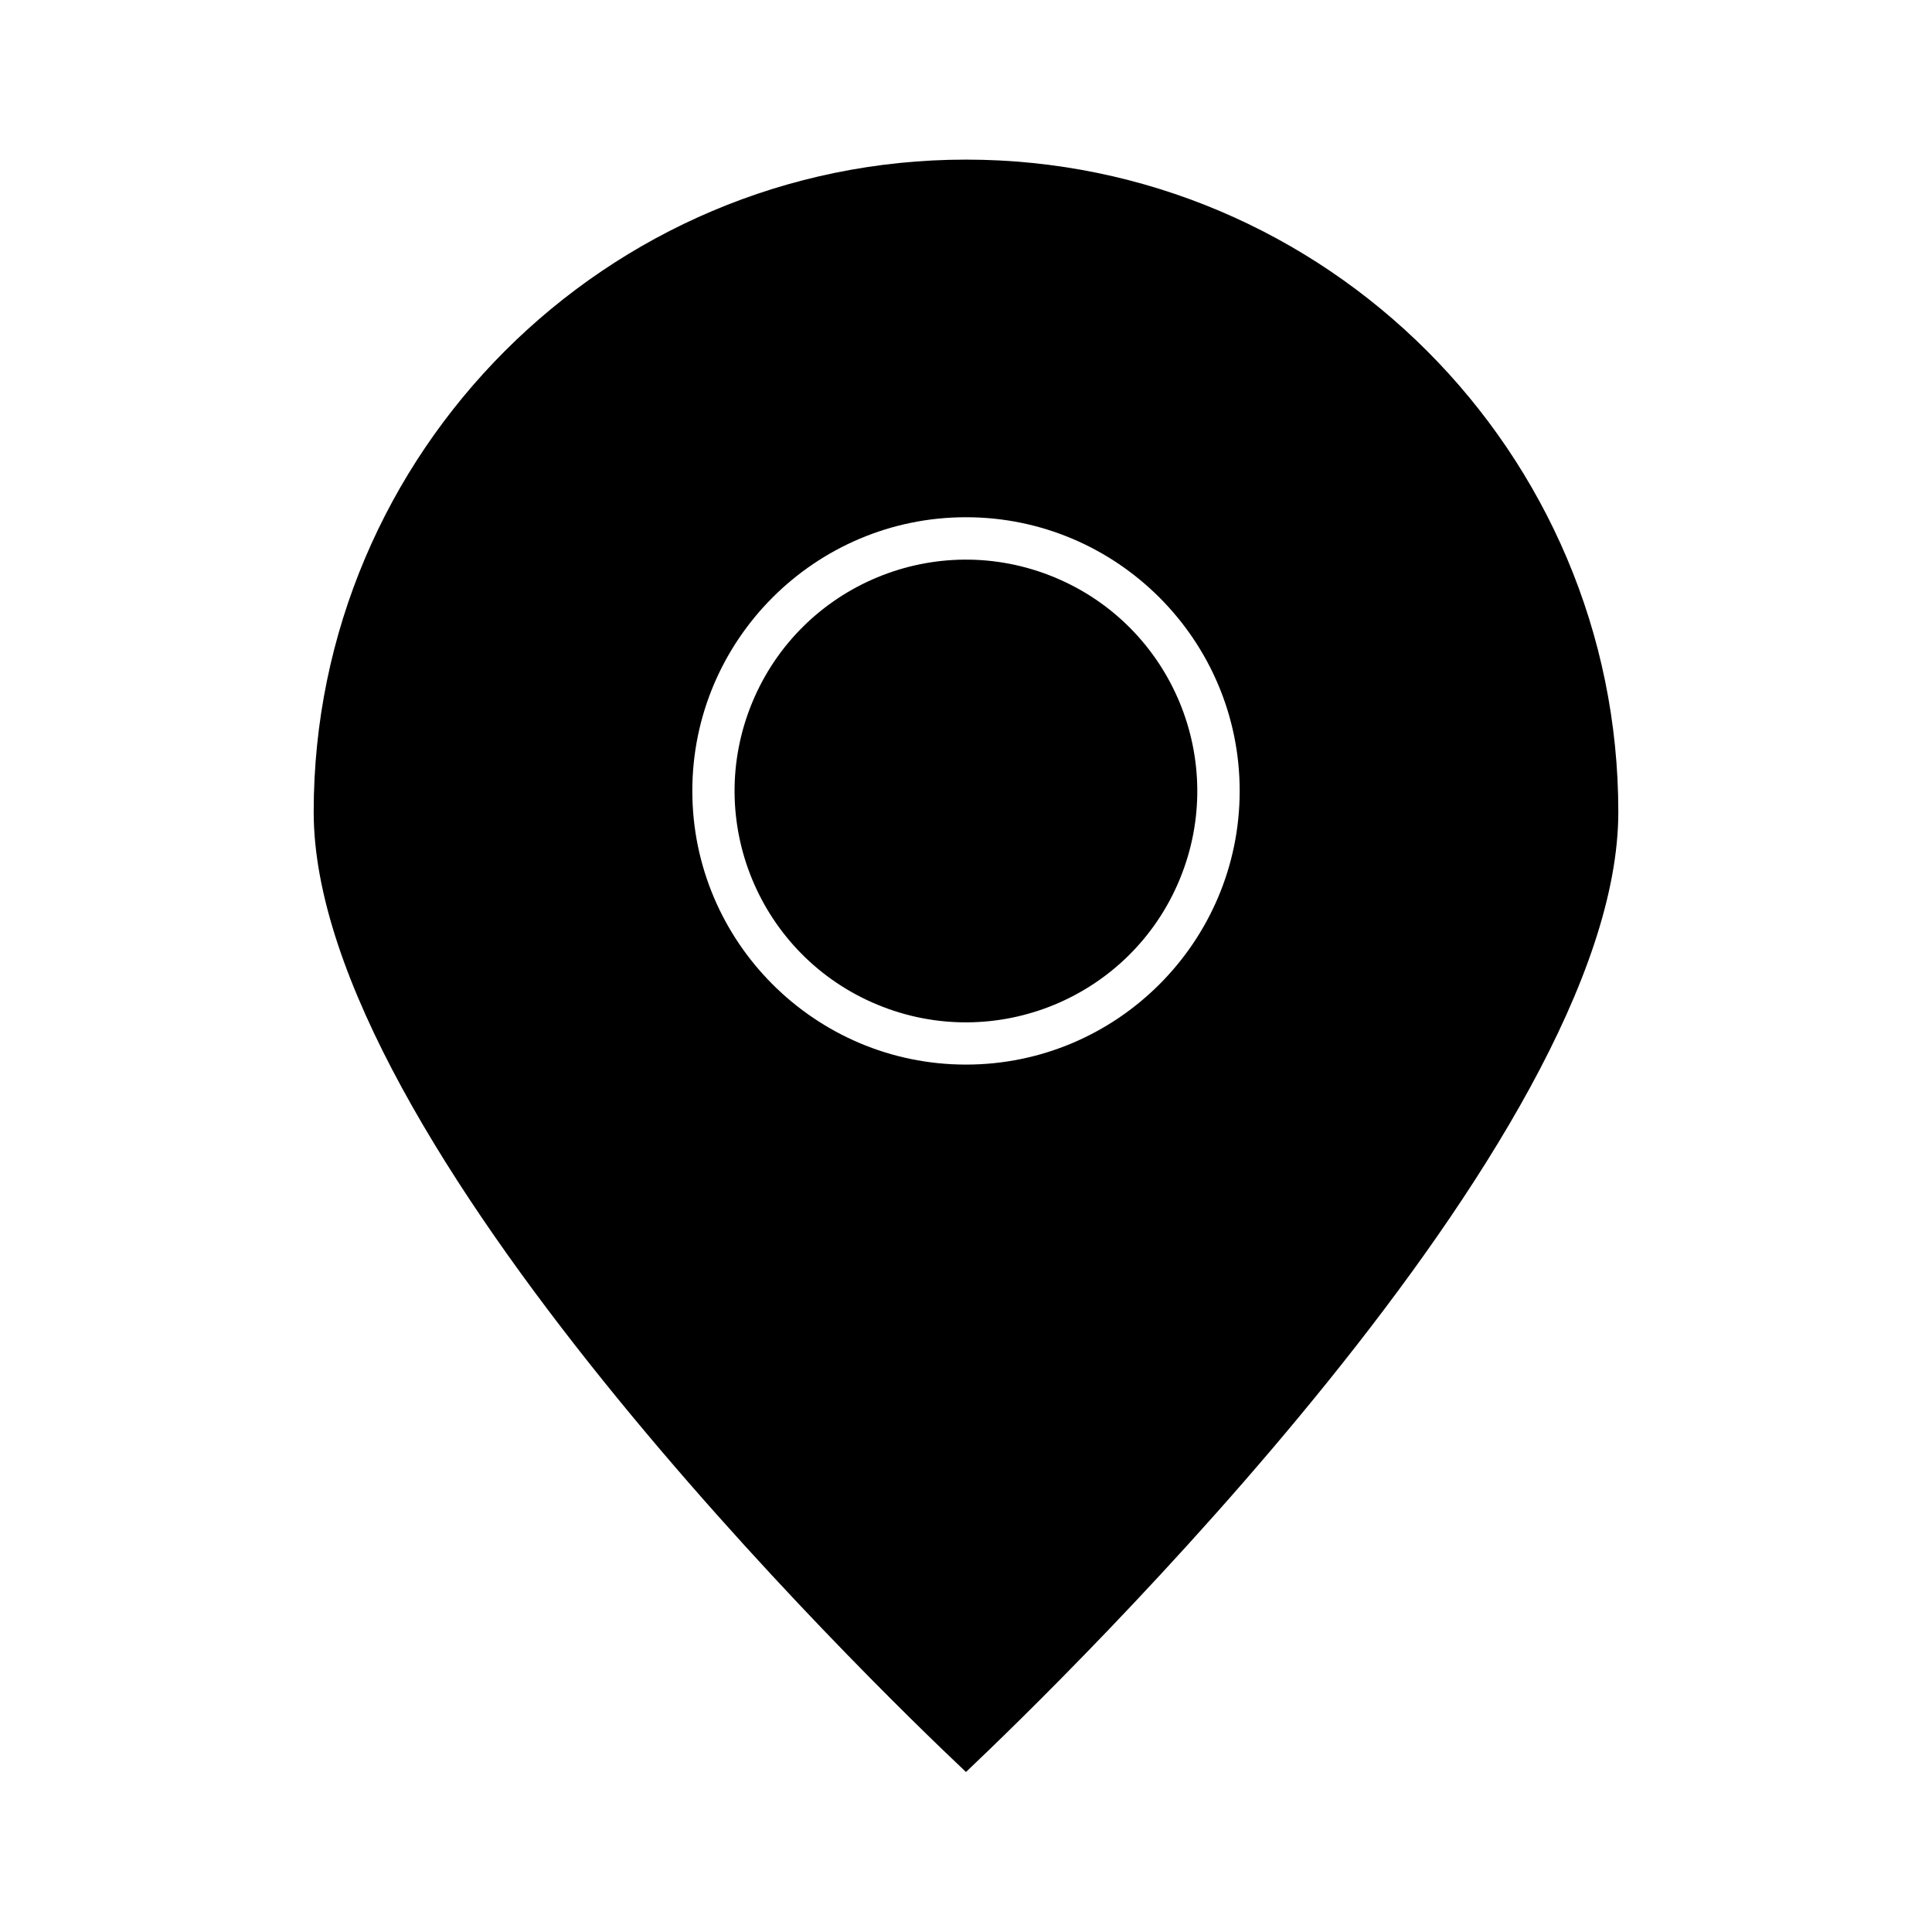
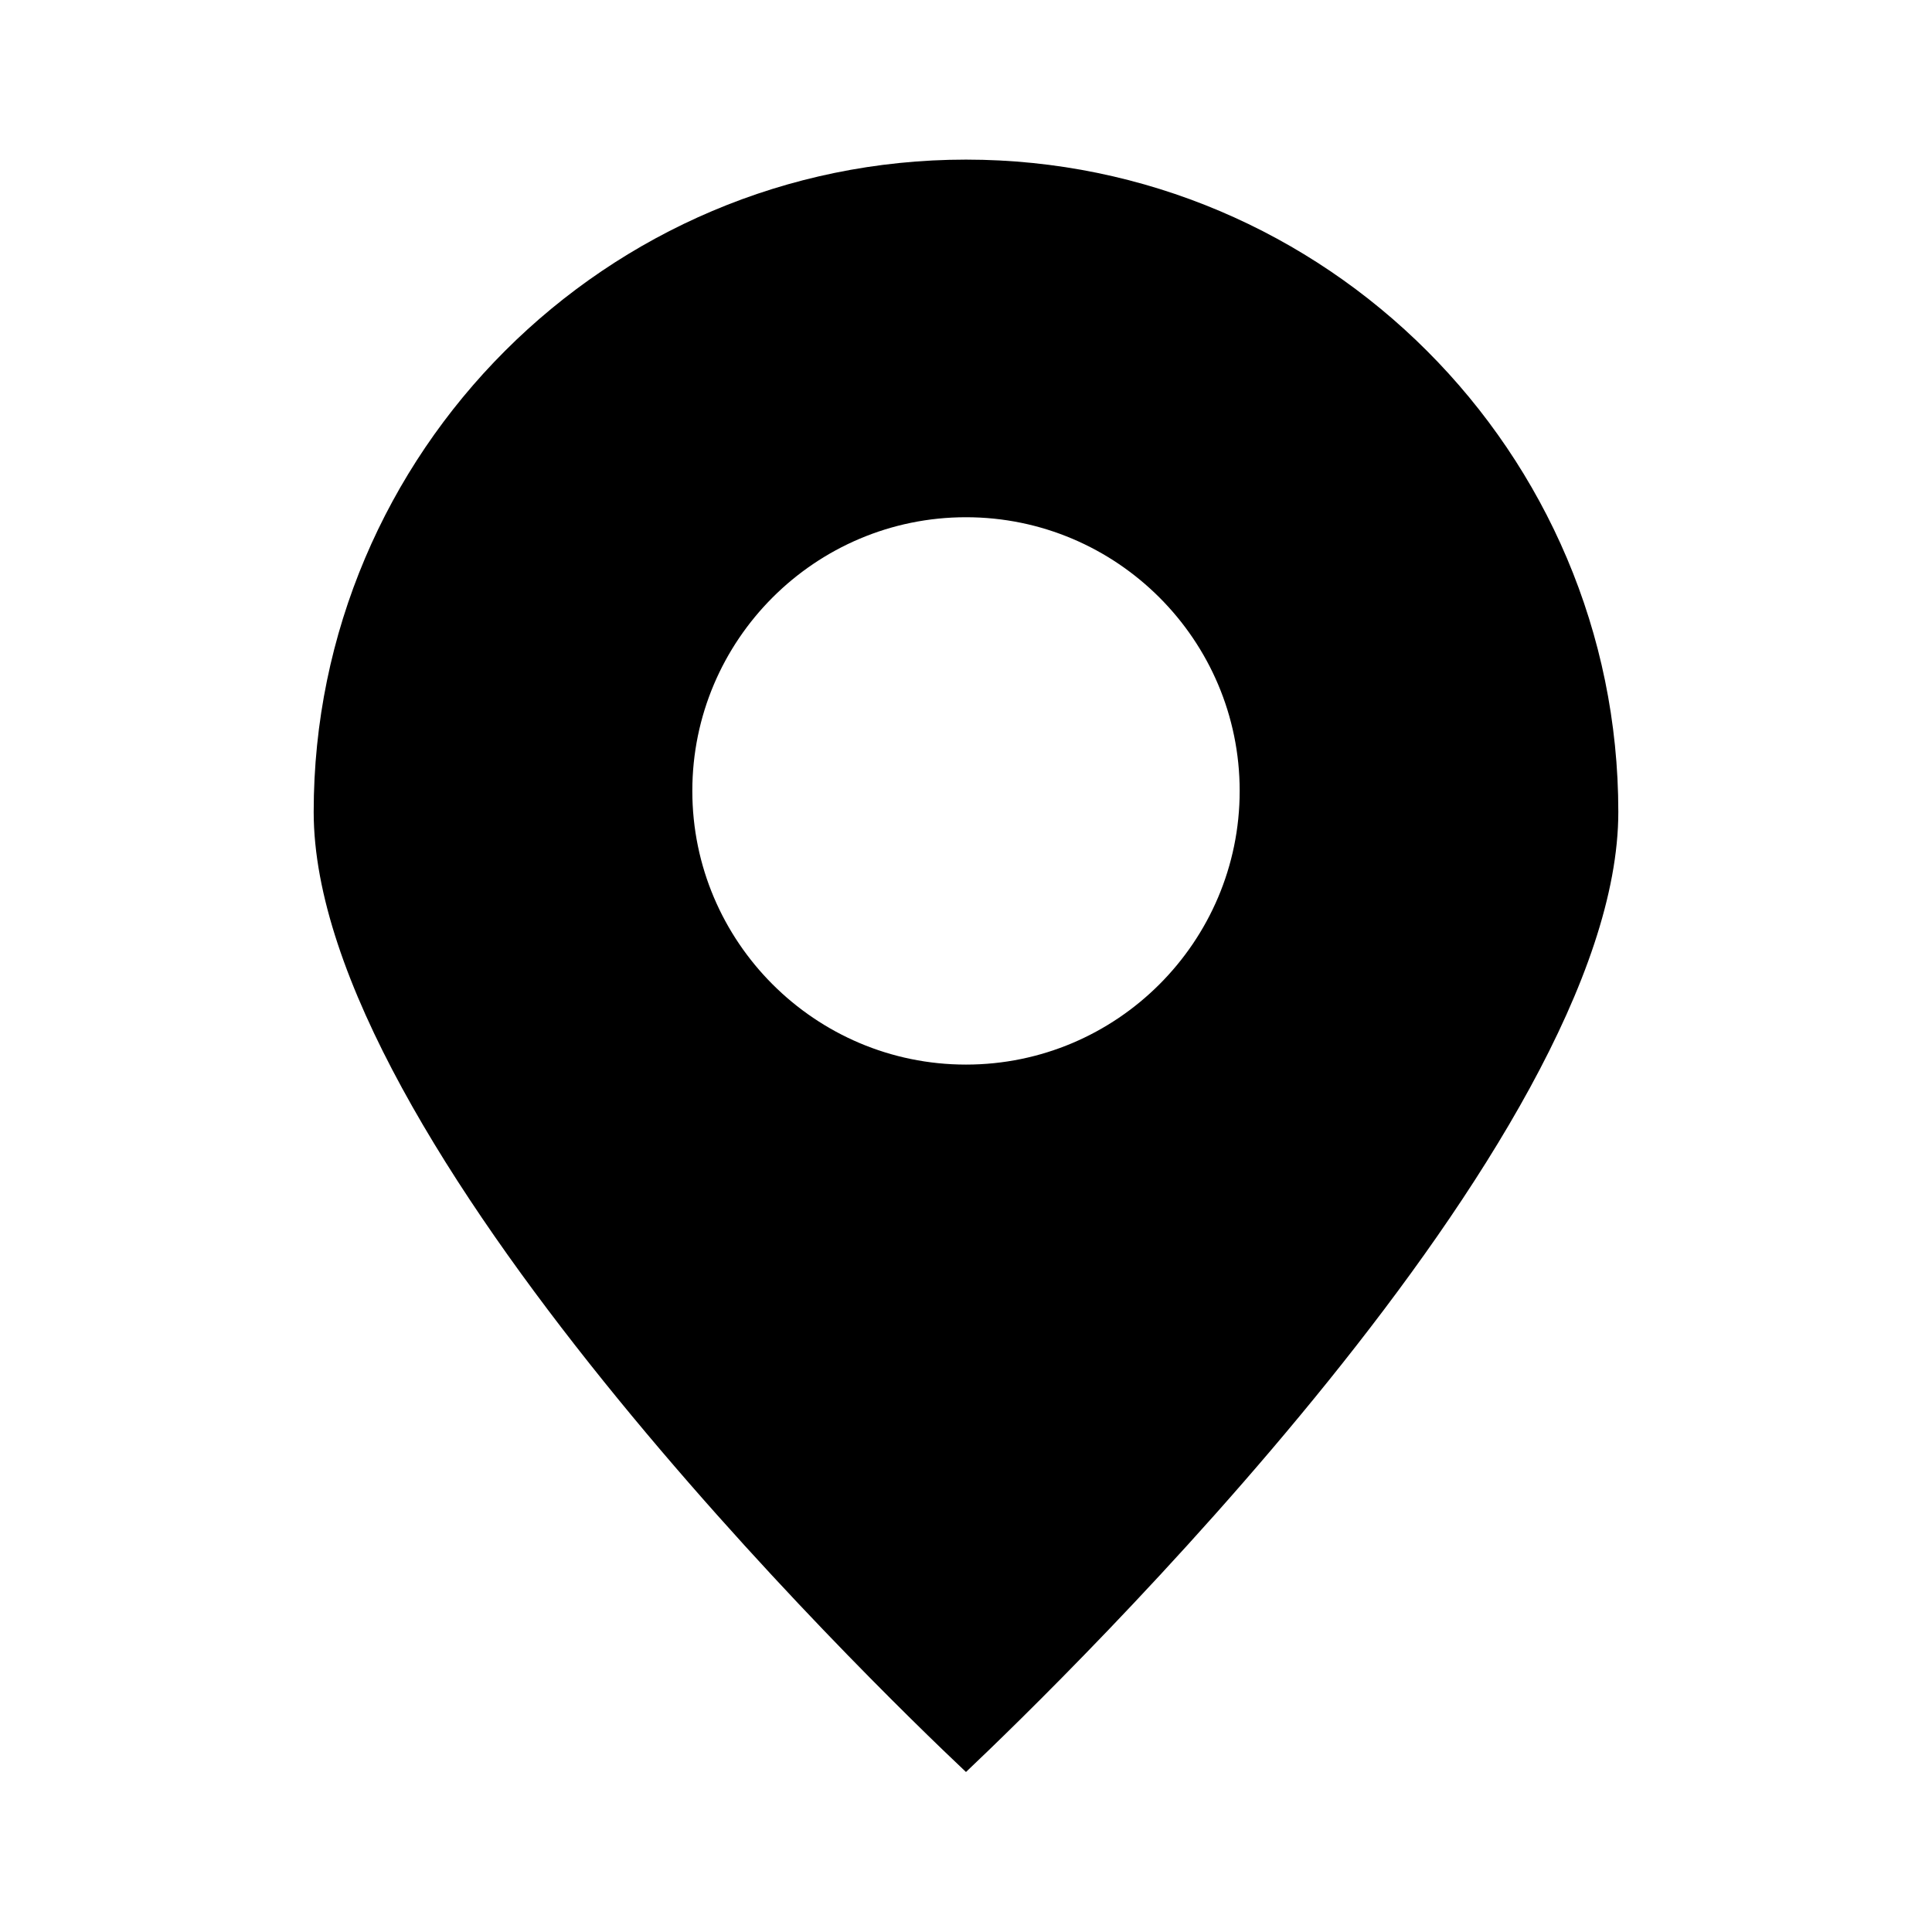
<svg xmlns="http://www.w3.org/2000/svg" fill="#000000" width="800px" height="800px" version="1.1" viewBox="144 144 512 512">
  <g>
    <path d="m400 613.59c25.609-24.246 172.87-167.31 172.87-254.42 0-95.305-77.566-172.87-172.87-172.87s-172.87 77.562-172.87 172.87c0 87.223 147.26 230.29 172.87 254.43zm-72.527-259.99c0-39.988 32.539-72.527 72.527-72.527s72.527 32.539 72.527 72.527-32.539 72.527-72.527 72.527c-39.992 0-72.527-32.535-72.527-72.527z" />
-     <path d="m423.44 296.99c31.277 12.953 46.129 48.812 33.176 80.09-12.957 31.277-48.812 46.129-80.09 33.172-31.277-12.953-46.133-48.812-33.176-80.09 12.957-31.277 48.812-46.129 80.09-33.172" />
  </g>
</svg>